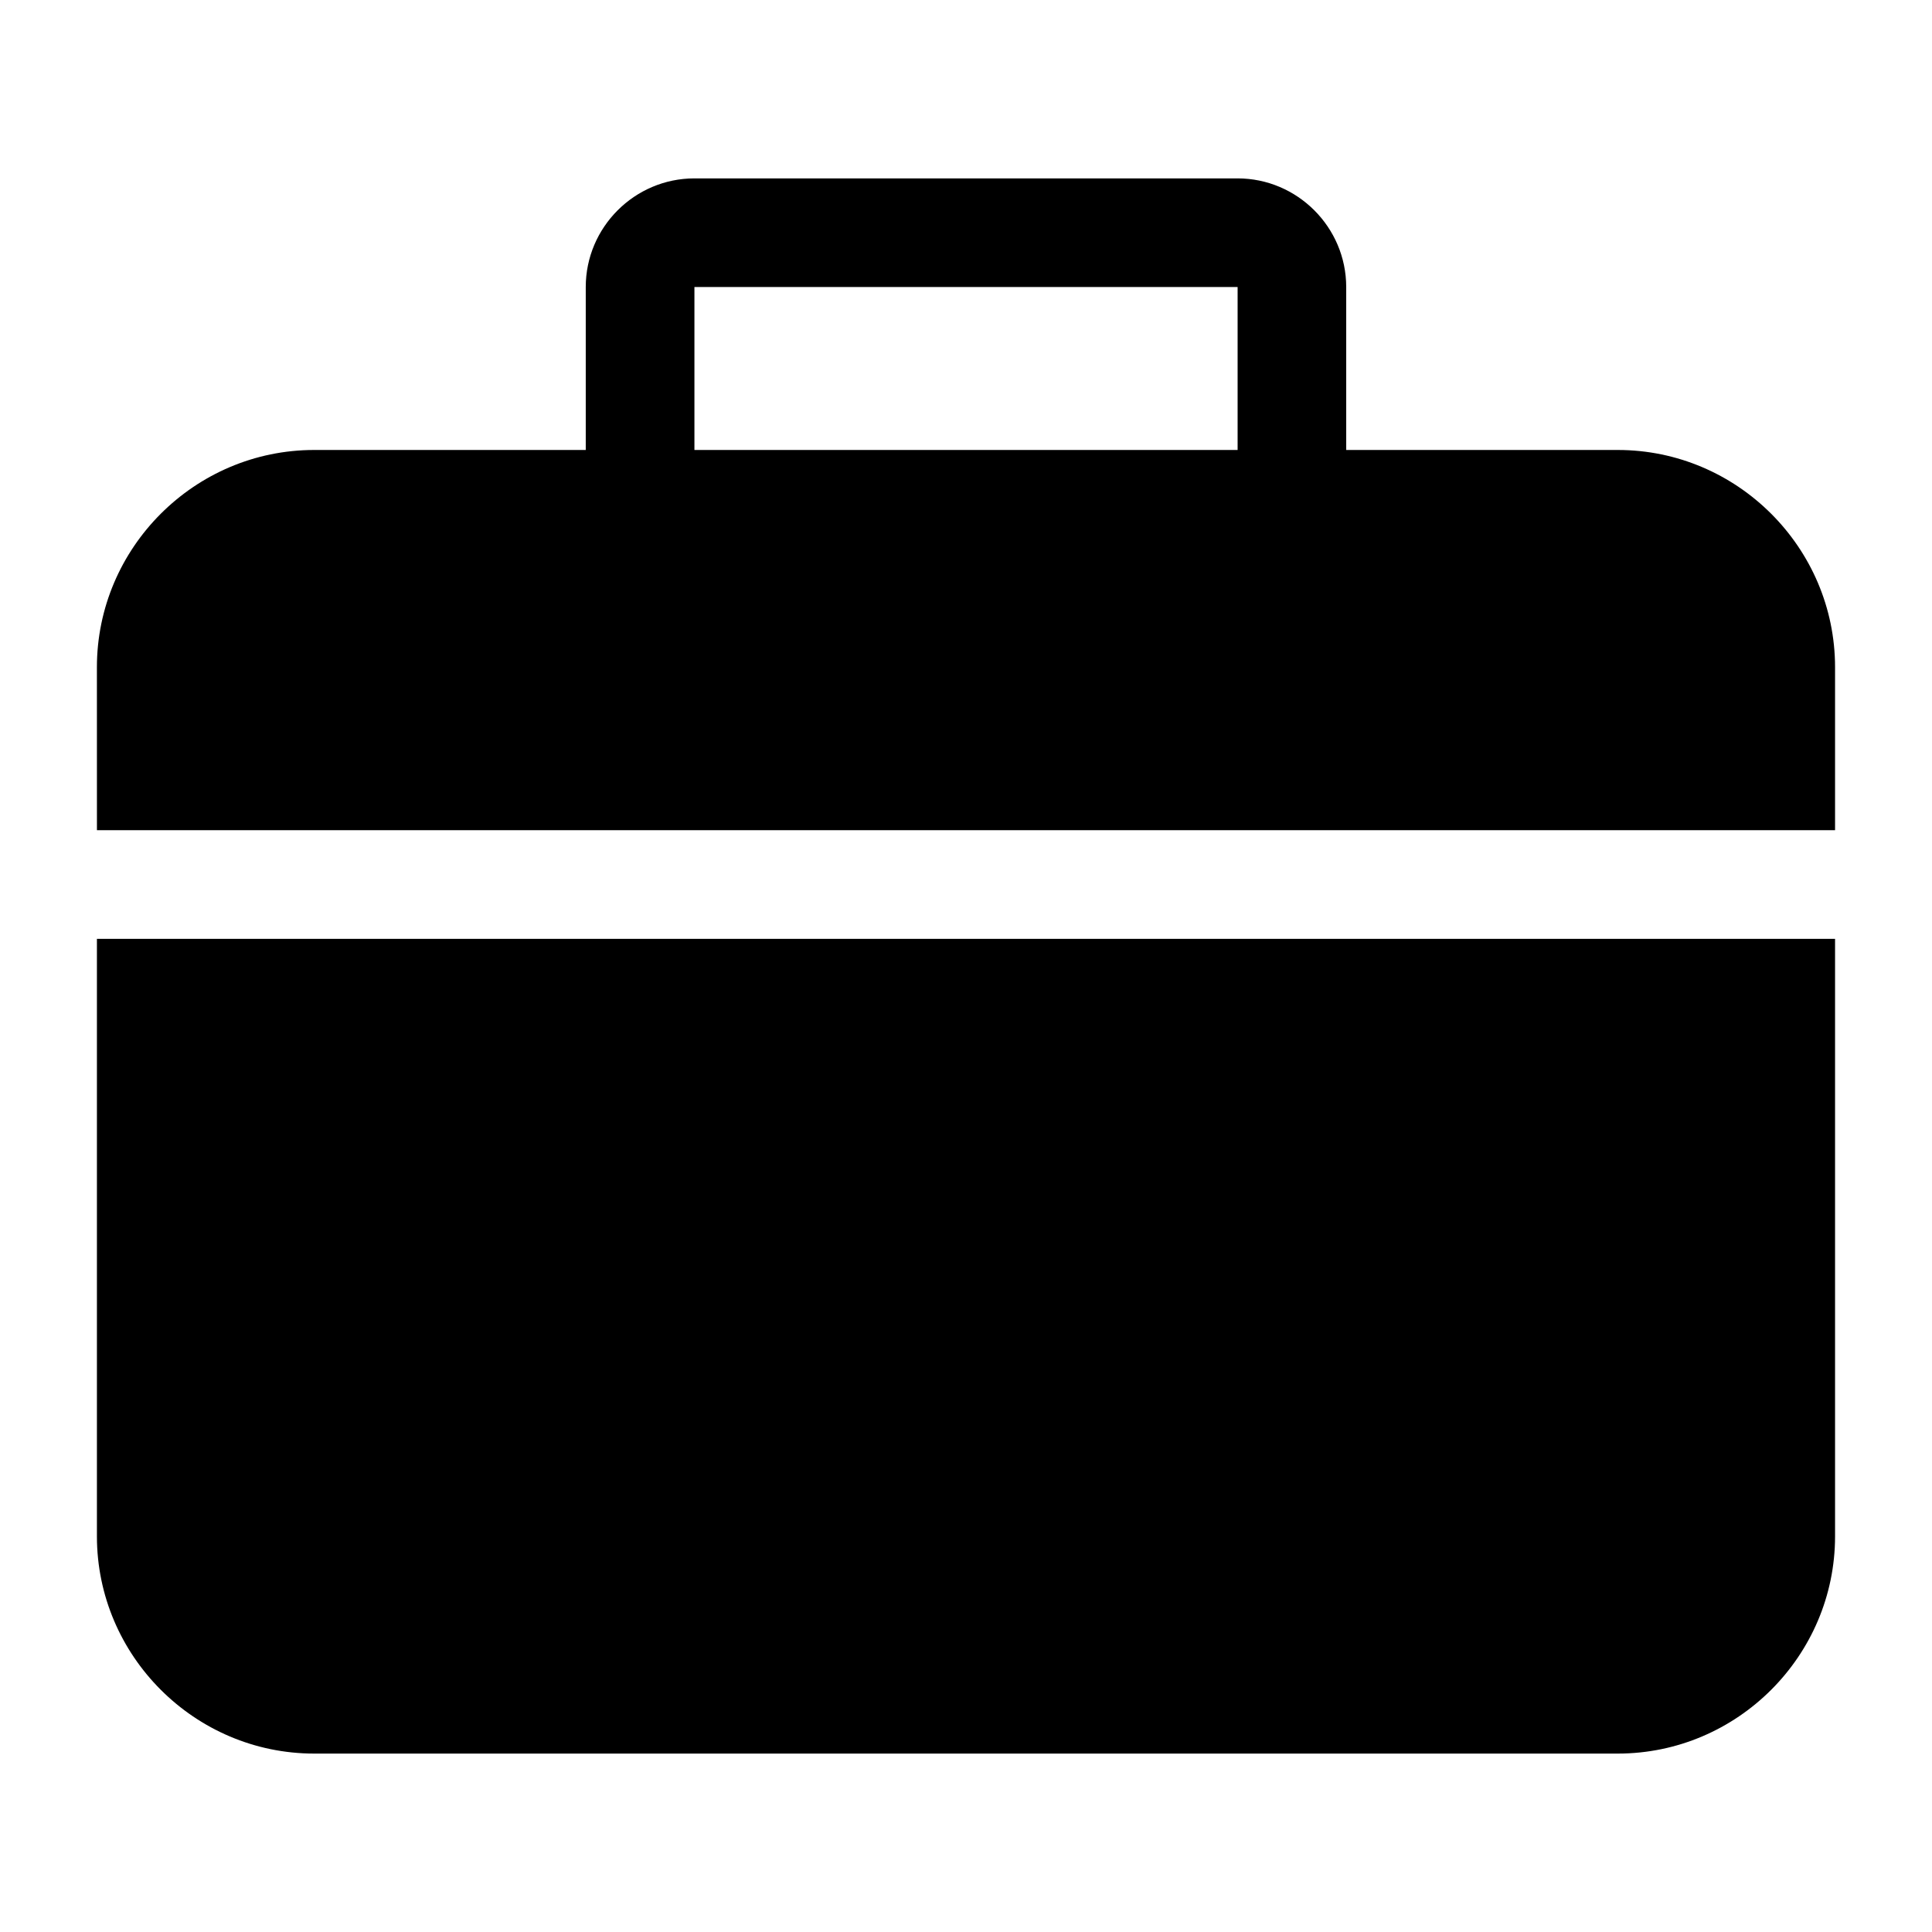
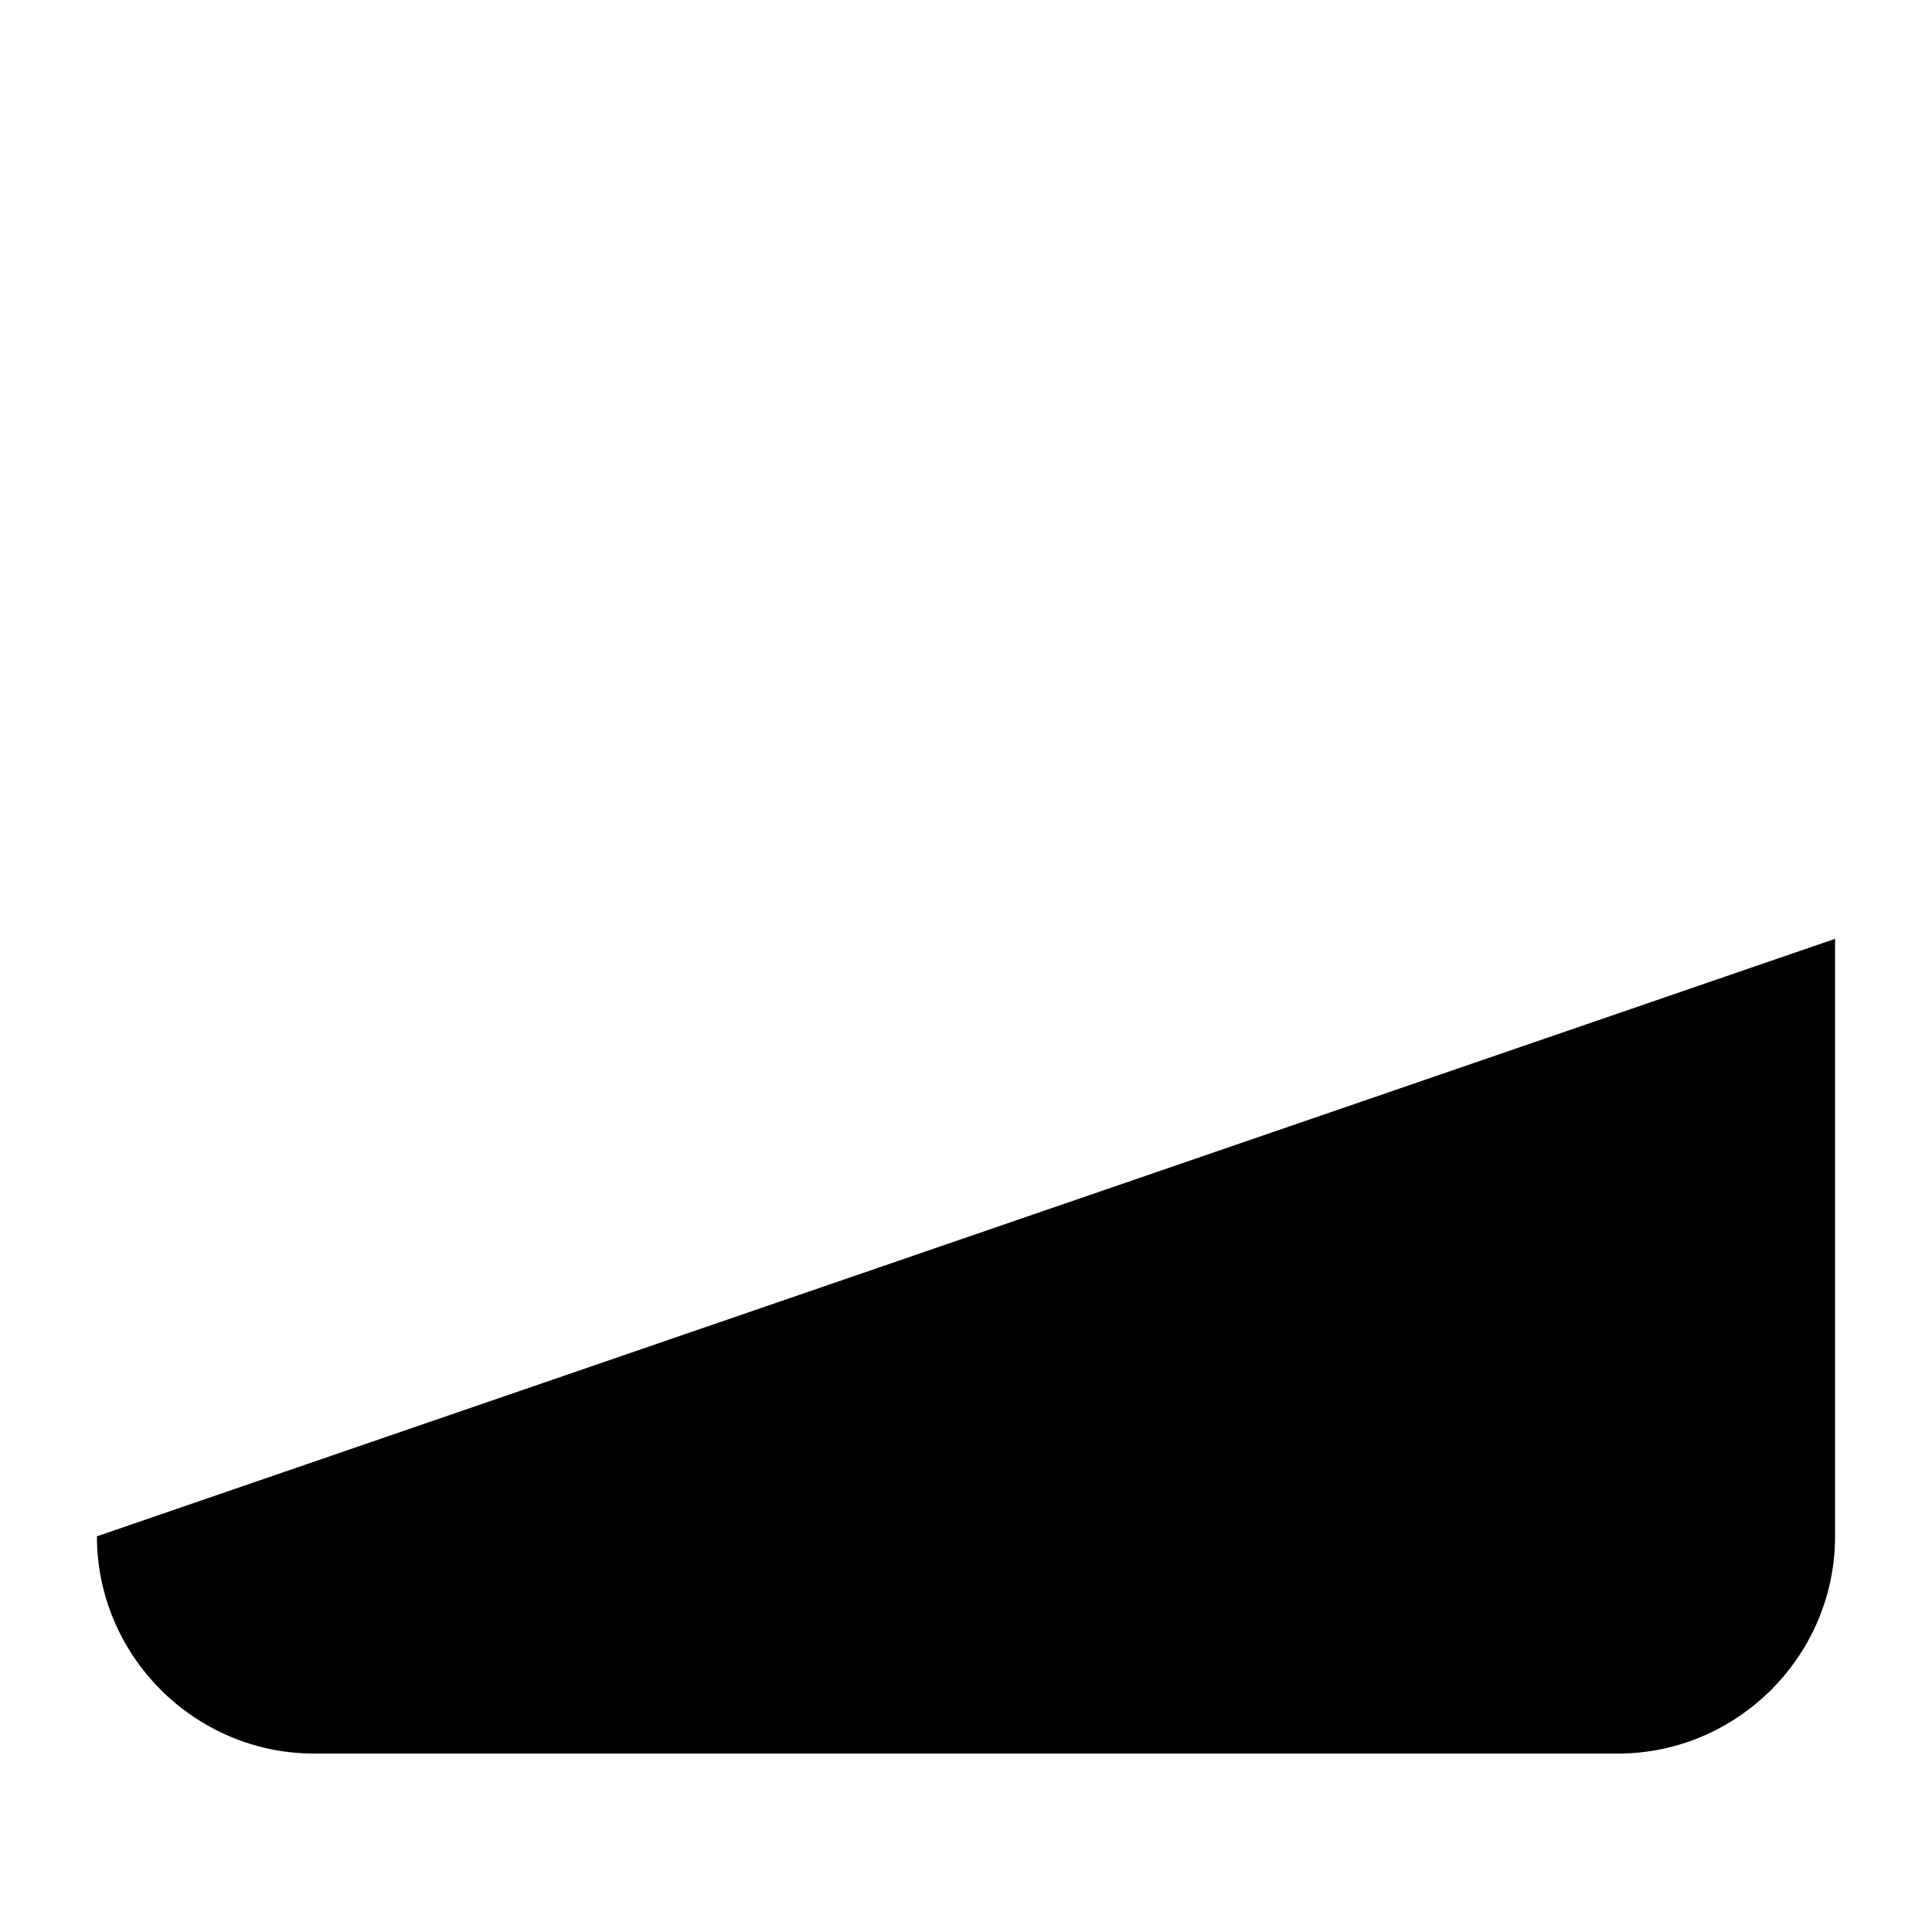
<svg xmlns="http://www.w3.org/2000/svg" fill="#000000" width="800px" height="800px" version="1.1" viewBox="144 144 512 512">
  <g>
-     <path d="m169.69 364.01h460.62v-43.184c0-31.668-25.91-57.578-57.578-57.578h-71.973v-43.184c0-15.836-12.957-28.789-28.789-28.789h-143.95c-15.836 0-28.789 12.957-28.789 28.789v43.184h-71.973c-31.668 0-57.578 25.91-57.578 57.578zm158.34-143.95h143.95v43.184h-143.95z" />
-     <path d="m630.31 392.8v158.34c0 31.668-25.91 57.578-57.578 57.578h-345.47c-31.668 0-57.578-25.91-57.578-57.578v-158.34z" />
+     <path d="m630.31 392.8v158.34c0 31.668-25.91 57.578-57.578 57.578h-345.47c-31.668 0-57.578-25.91-57.578-57.578z" />
  </g>
</svg>